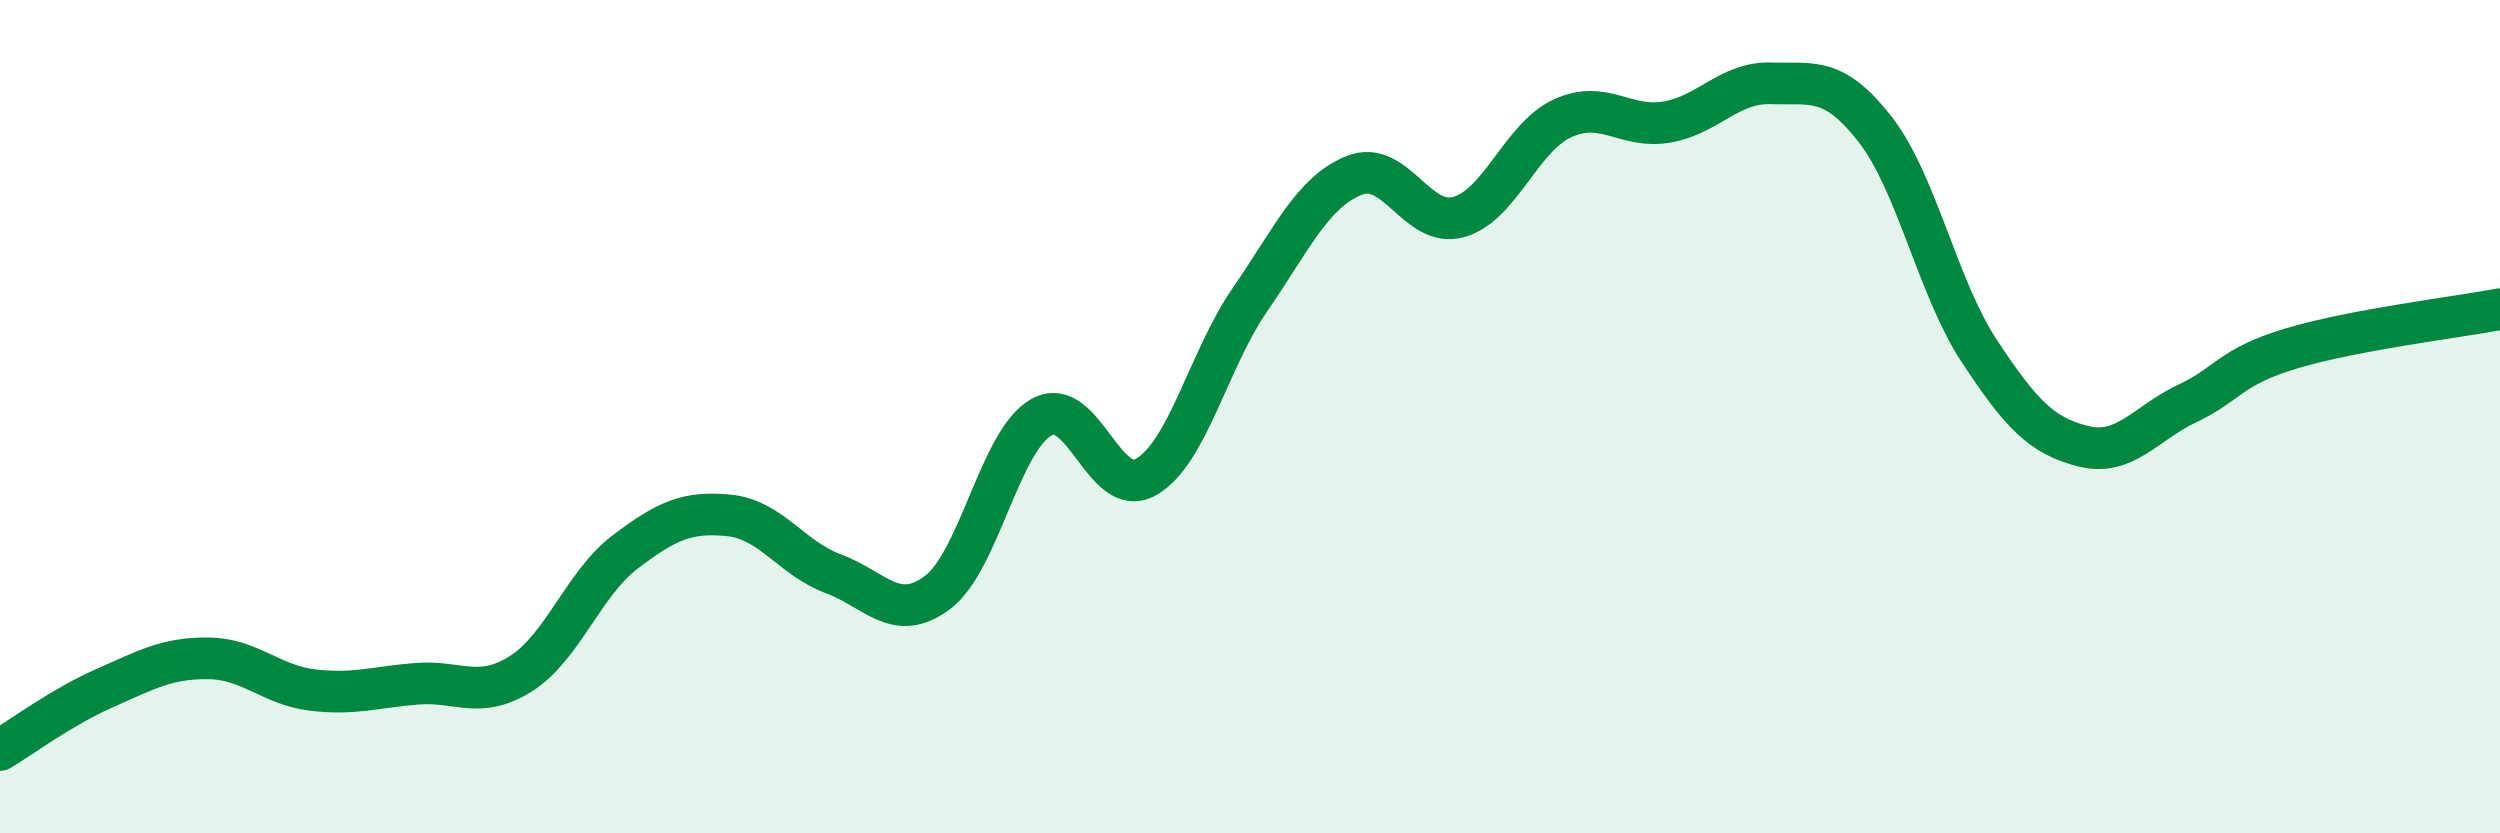
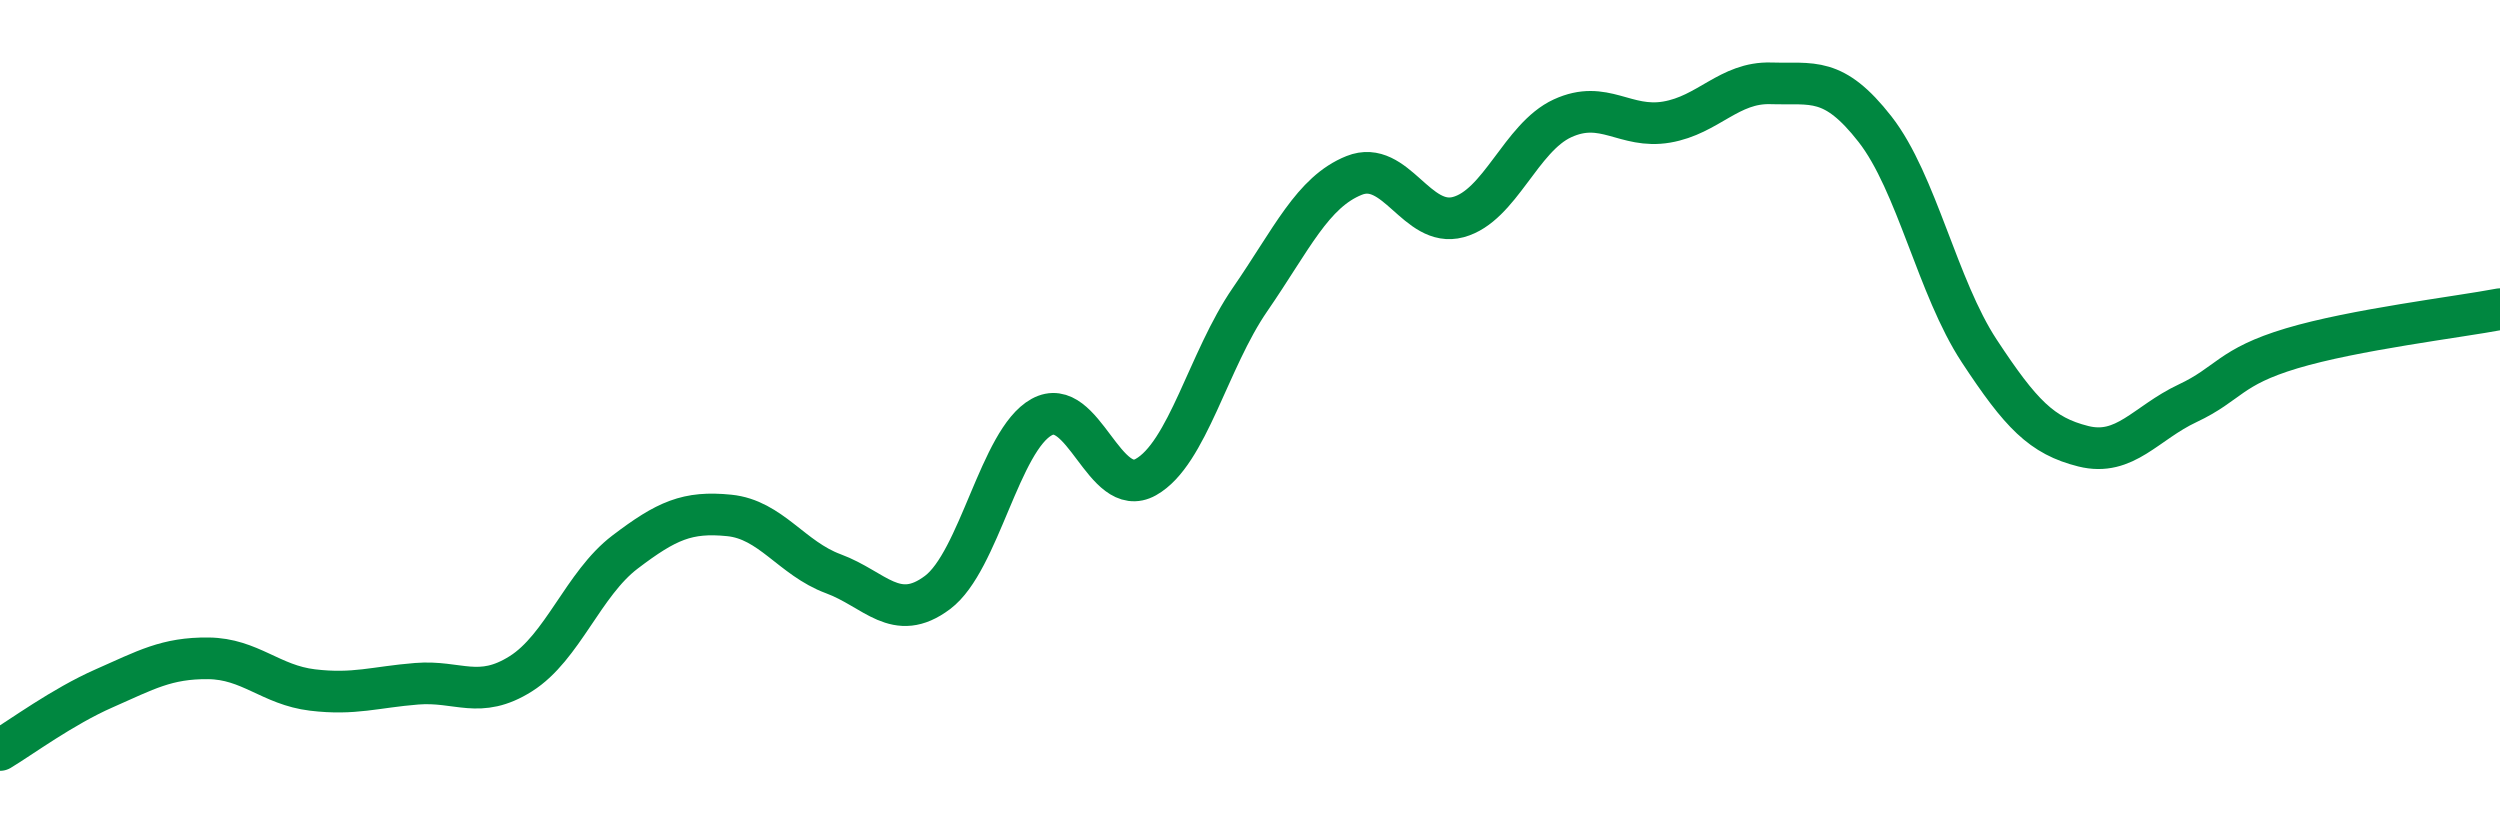
<svg xmlns="http://www.w3.org/2000/svg" width="60" height="20" viewBox="0 0 60 20">
-   <path d="M 0,18 C 0.5,17.7 1.5,16.96 2.5,16.52 C 3.5,16.08 4,15.79 5,15.8 C 6,15.81 6.5,16.44 7.5,16.56 C 8.5,16.68 9,16.49 10,16.41 C 11,16.33 11.5,16.8 12.5,16.17 C 13.5,15.54 14,14.01 15,13.25 C 16,12.49 16.5,12.27 17.5,12.37 C 18.5,12.47 19,13.4 20,13.77 C 21,14.14 21.5,14.97 22.5,14.22 C 23.5,13.47 24,10.56 25,10.01 C 26,9.46 26.5,12.01 27.5,11.45 C 28.5,10.89 29,8.64 30,7.19 C 31,5.74 31.5,4.61 32.5,4.21 C 33.5,3.81 34,5.48 35,5.21 C 36,4.94 36.5,3.3 37.5,2.84 C 38.5,2.38 39,3.1 40,2.93 C 41,2.76 41.5,1.97 42.5,2 C 43.5,2.03 44,1.82 45,3.1 C 46,4.38 46.5,6.9 47.5,8.42 C 48.5,9.94 49,10.46 50,10.71 C 51,10.96 51.5,10.15 52.5,9.68 C 53.5,9.21 53.5,8.81 55,8.36 C 56.5,7.91 59,7.61 60,7.42L60 20L0 20Z" fill="#008740" opacity="0.1" stroke-linecap="round" stroke-linejoin="round" />
  <path d="M 0,18 C 0.5,17.7 1.5,16.96 2.5,16.52 C 3.5,16.08 4,15.79 5,15.8 C 6,15.81 6.5,16.44 7.5,16.56 C 8.5,16.68 9,16.49 10,16.41 C 11,16.33 11.5,16.8 12.5,16.17 C 13.5,15.54 14,14.01 15,13.25 C 16,12.49 16.5,12.27 17.5,12.37 C 18.5,12.47 19,13.4 20,13.77 C 21,14.14 21.5,14.97 22.5,14.22 C 23.5,13.47 24,10.56 25,10.01 C 26,9.46 26.5,12.01 27.5,11.45 C 28.5,10.89 29,8.64 30,7.19 C 31,5.74 31.5,4.61 32.5,4.21 C 33.5,3.81 34,5.48 35,5.21 C 36,4.94 36.5,3.3 37.5,2.84 C 38.5,2.38 39,3.1 40,2.93 C 41,2.76 41.5,1.97 42.5,2 C 43.5,2.03 44,1.82 45,3.1 C 46,4.38 46.5,6.9 47.5,8.42 C 48.5,9.94 49,10.46 50,10.71 C 51,10.96 51.5,10.15 52.5,9.68 C 53.5,9.21 53.5,8.81 55,8.36 C 56.5,7.91 59,7.61 60,7.42" stroke="#008740" stroke-width="1" fill="none" stroke-linecap="round" stroke-linejoin="round" />
</svg>